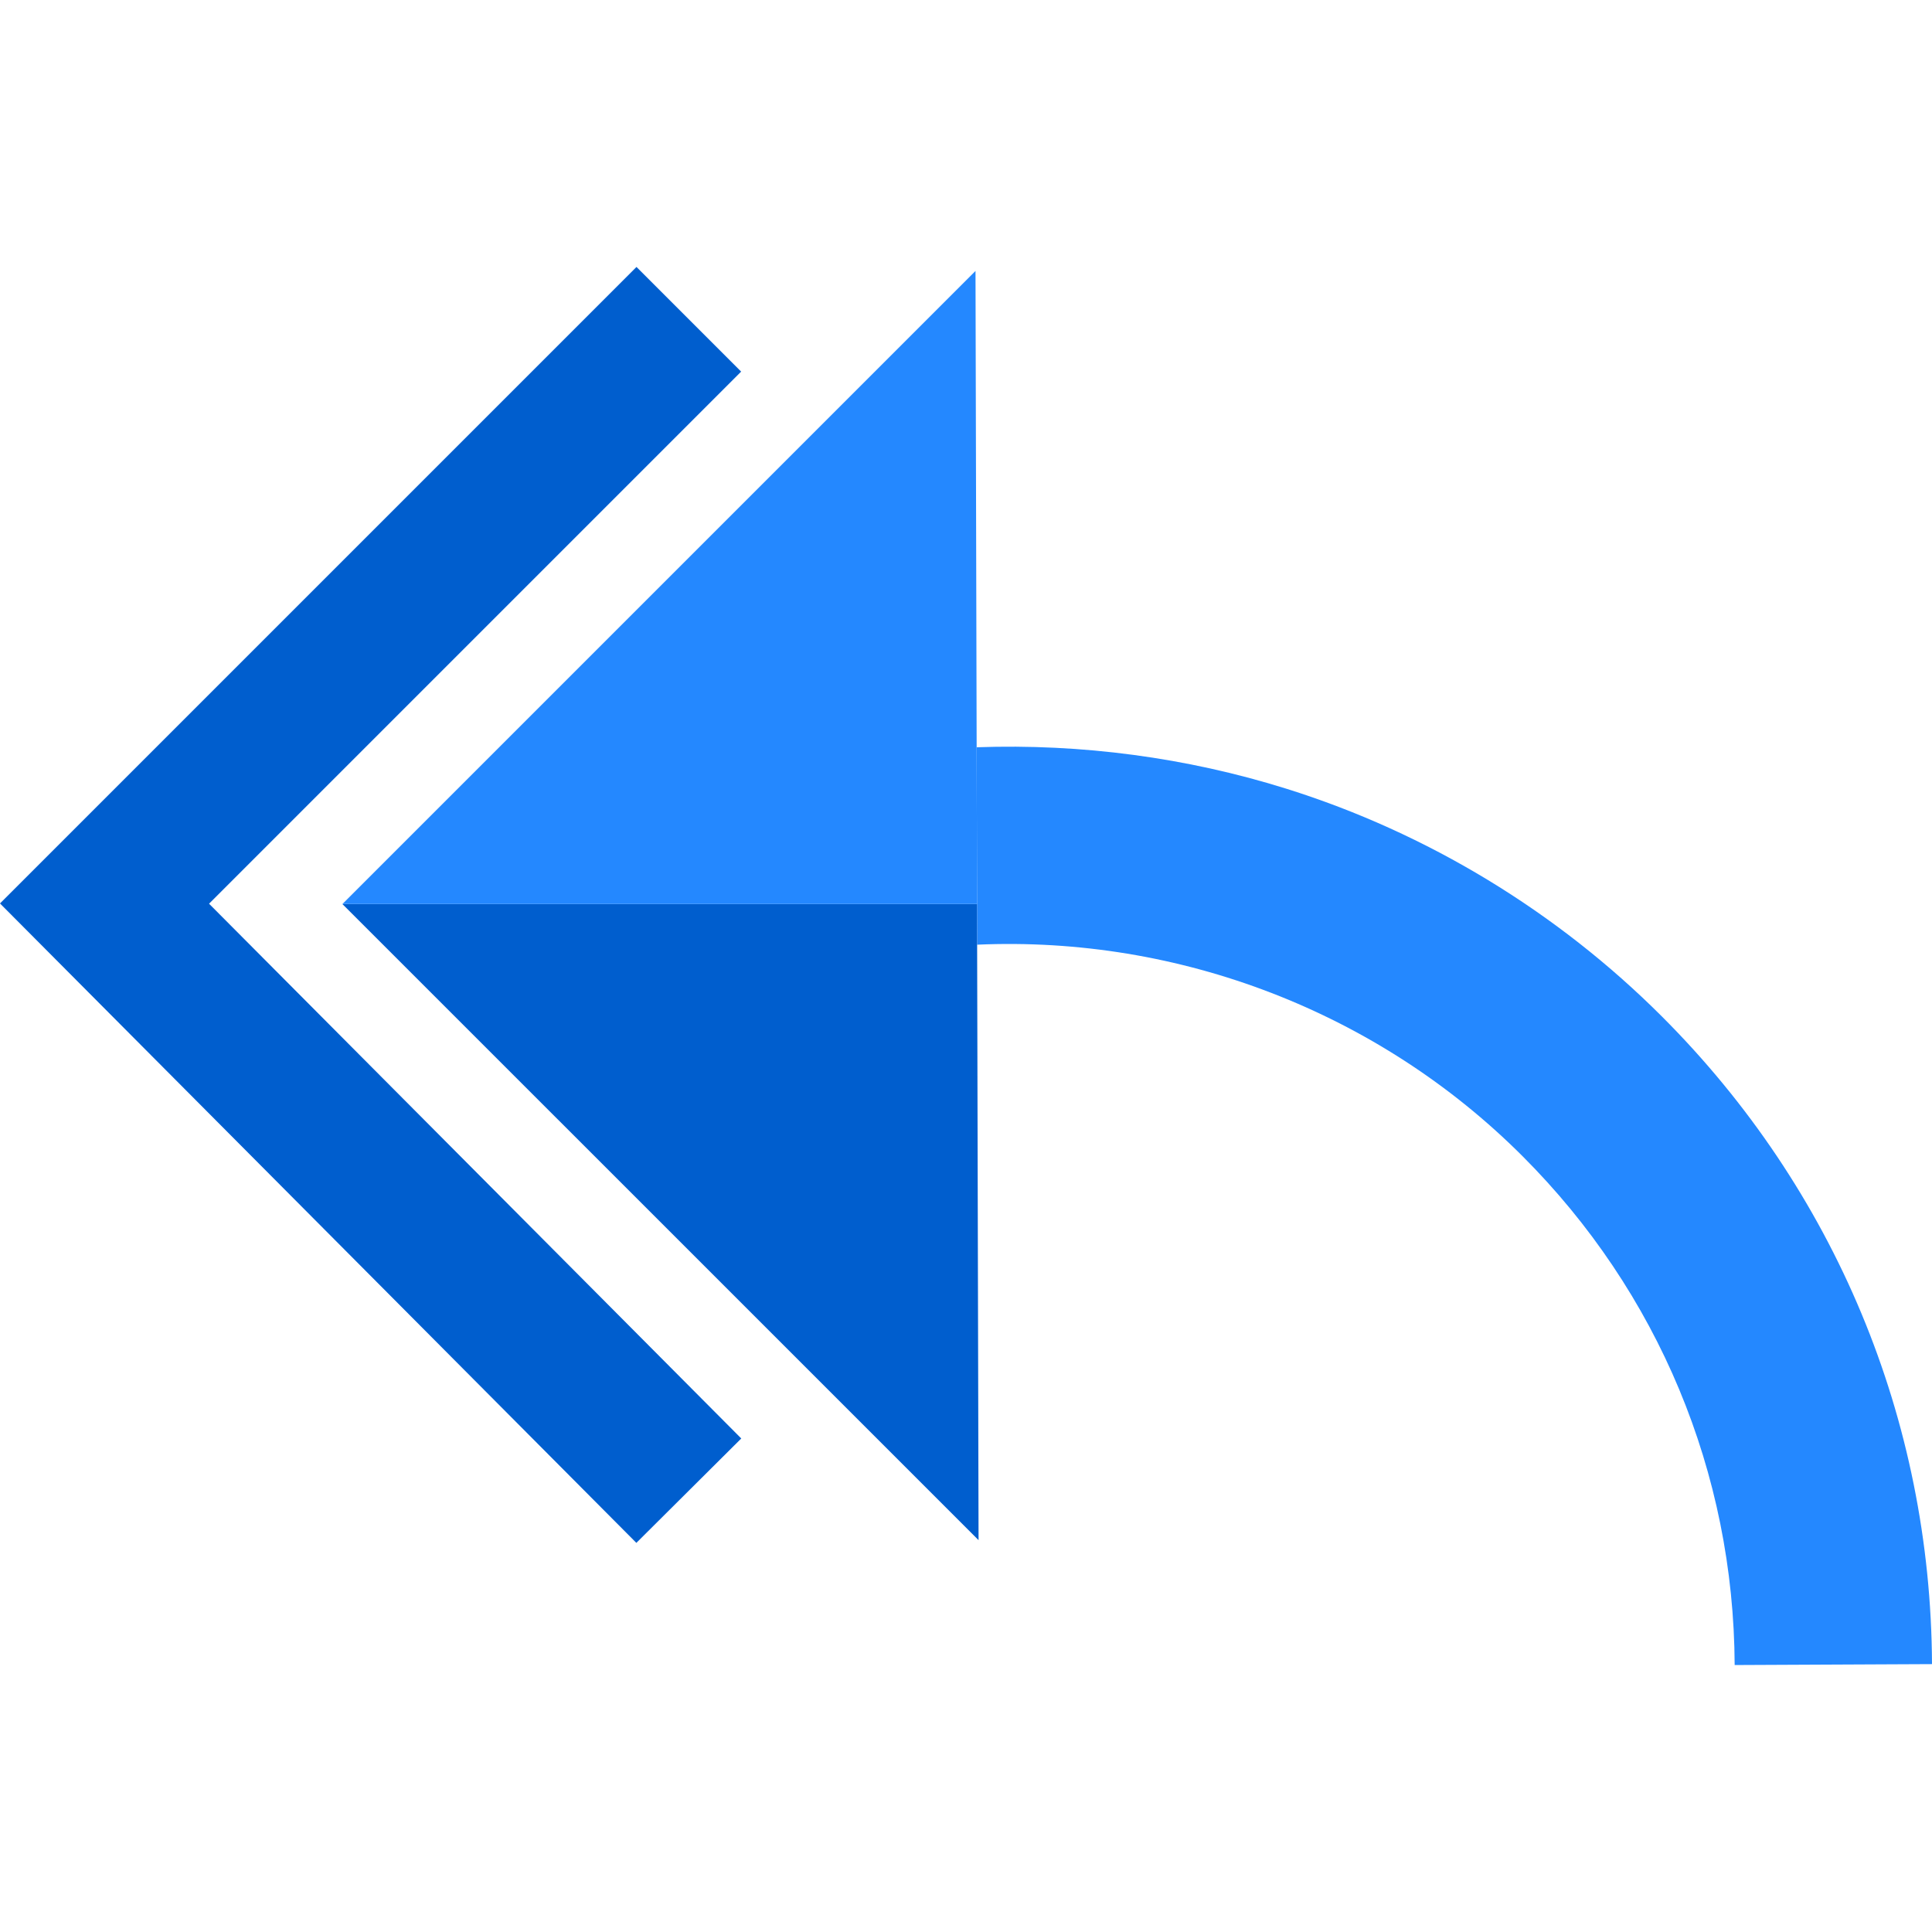
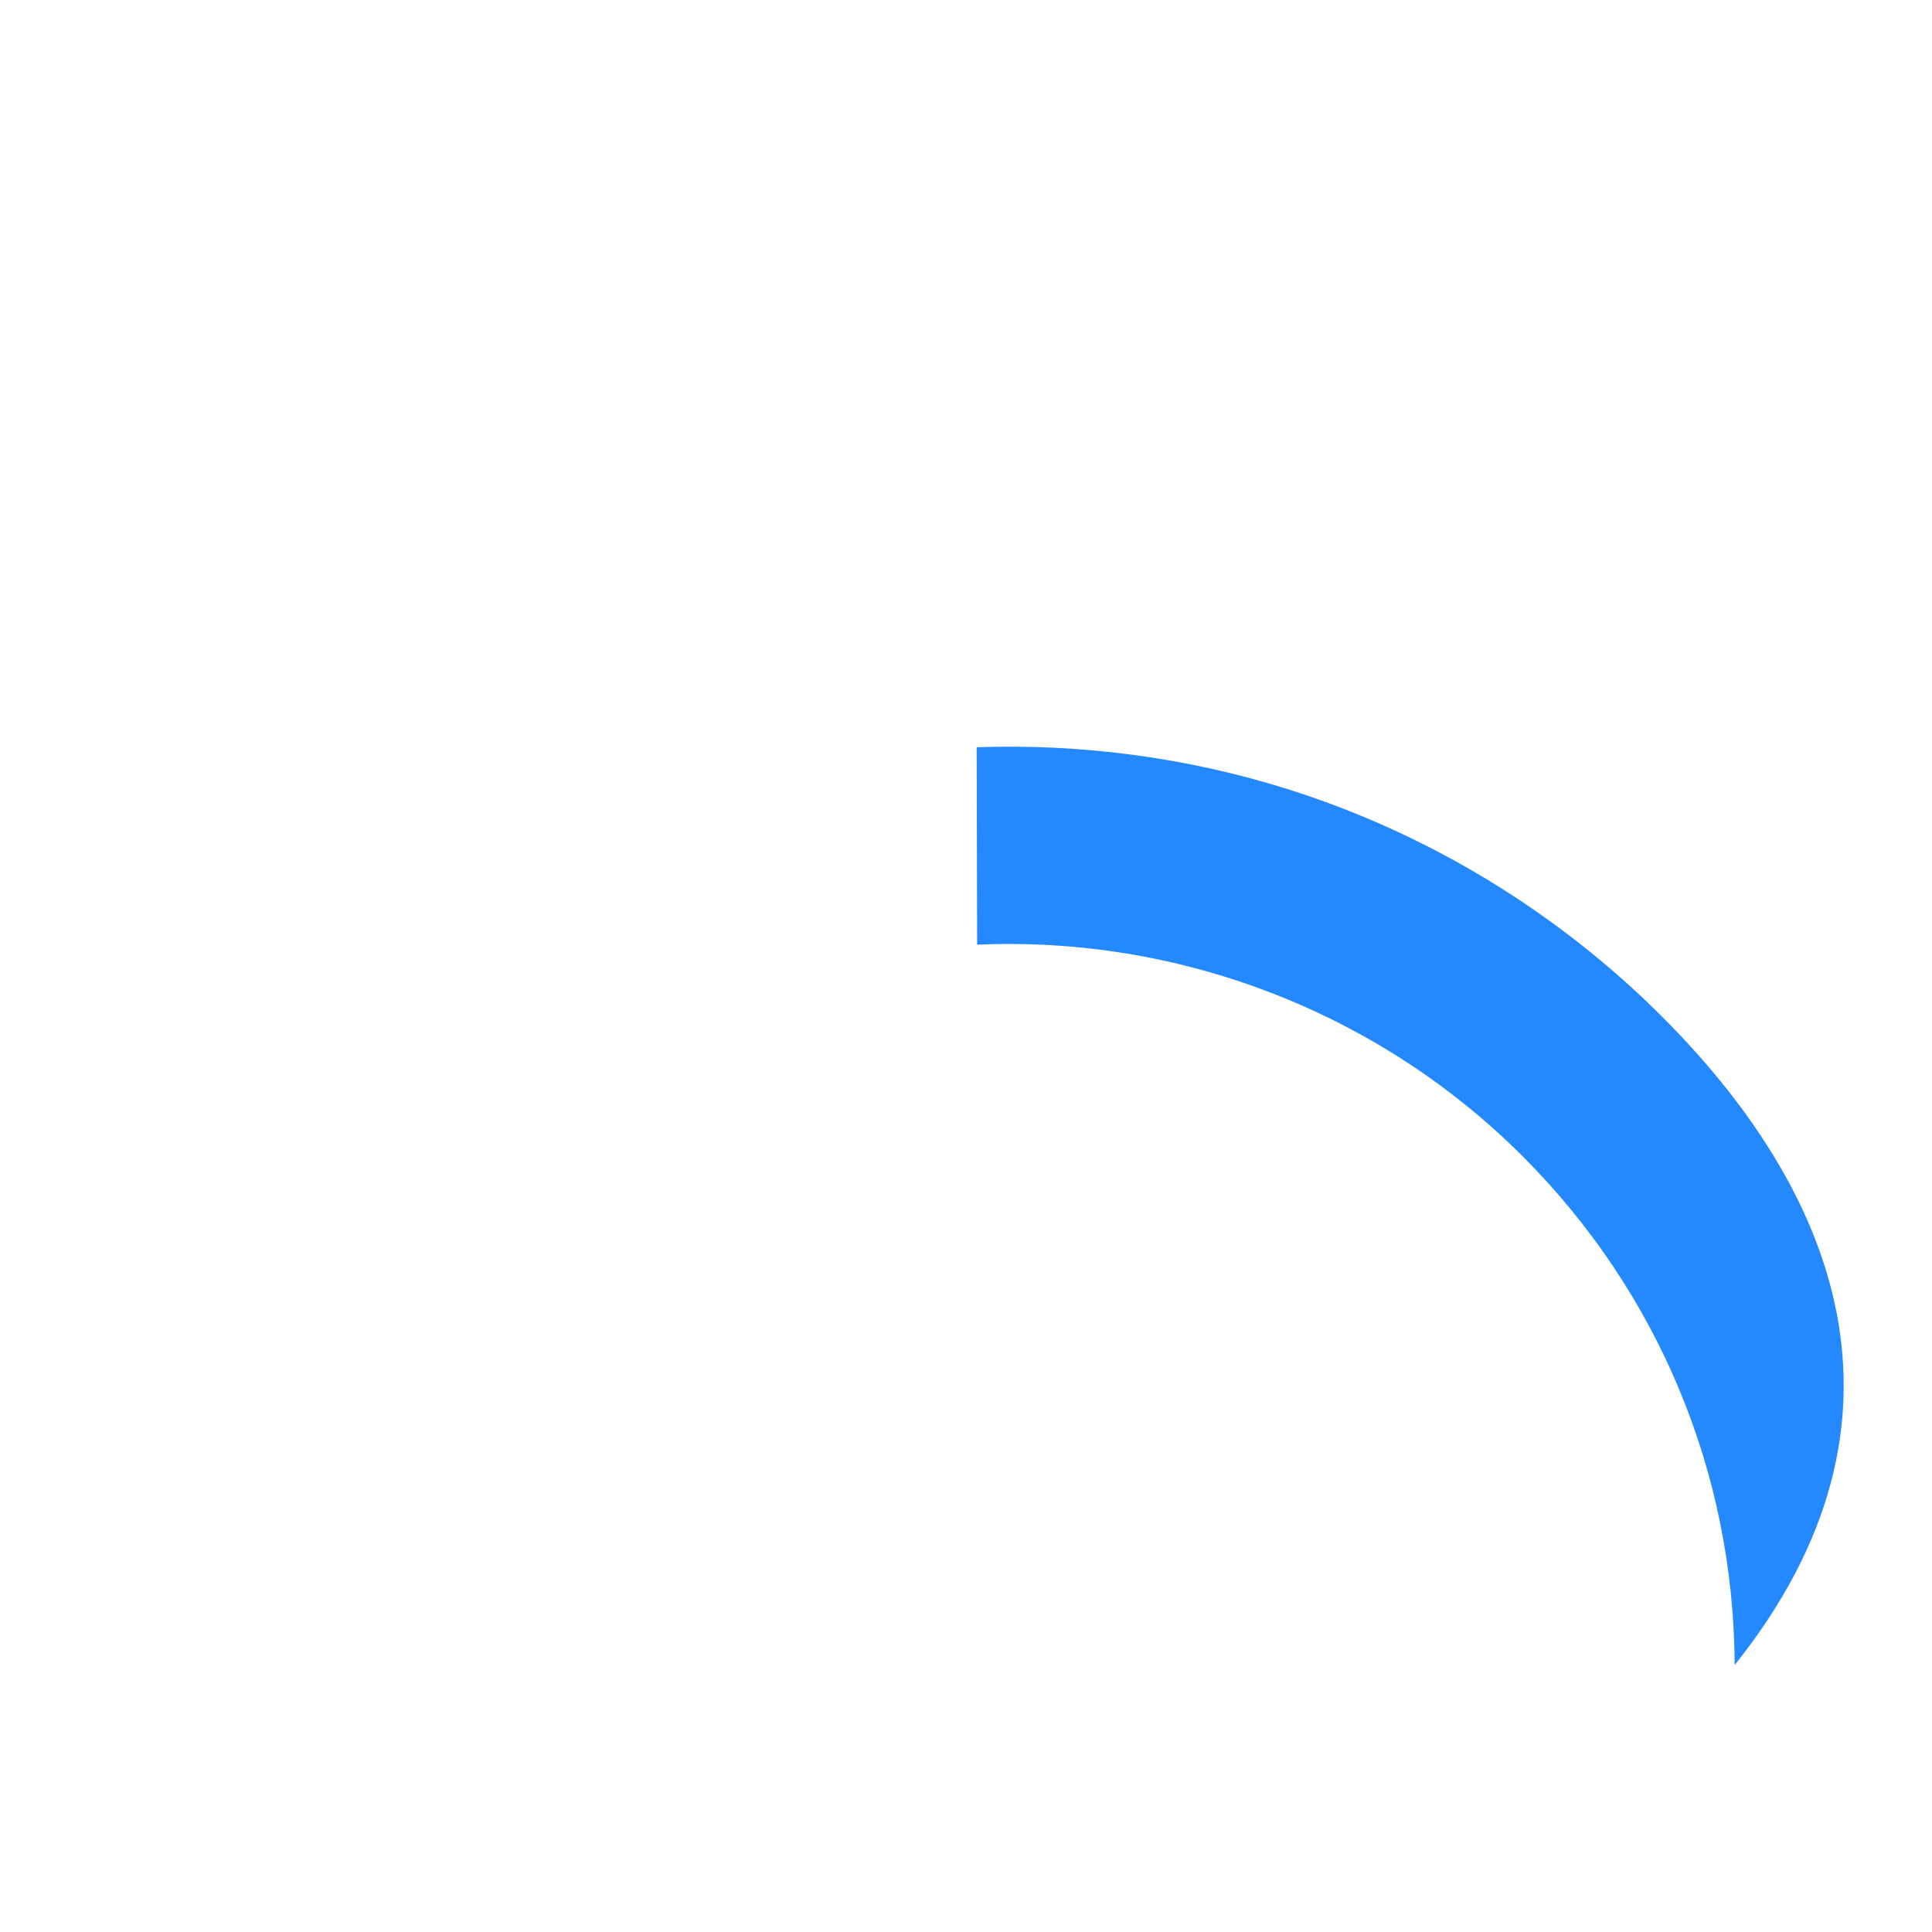
<svg xmlns="http://www.w3.org/2000/svg" height="800px" width="800px" version="1.1" id="Layer_1" viewBox="0 0 391.616 391.616" xml:space="preserve">
  <g>
-     <polygon style="fill:#005ECE;" points="150.229,75.325 129.017,54.112 0,183.129 128.991,312.74 150.255,291.578 42.375,183.18     " />
-     <path style="fill:#2488FF;" d="M336.884,206.054c-21.272-21.273-47.6-37.241-76.134-46.18c-20.214-6.332-41.562-9.153-62.781-8.403   l0.096,40.016c40.938-1.808,81.287,13.604,110.534,42.851c27.558,27.558,42.835,64.196,43.017,103.166l40-0.187   C391.385,287.734,371.947,241.117,336.884,206.054z" />
-     <polygon style="fill:#005ECE;" points="69.404,183.248 198.354,312.188 198.044,183.248  " />
-     <polygon style="fill:#2488FF;" points="197.734,54.917 69.404,183.248 198.044,183.248  " />
+     <path style="fill:#2488FF;" d="M336.884,206.054c-21.272-21.273-47.6-37.241-76.134-46.18c-20.214-6.332-41.562-9.153-62.781-8.403   l0.096,40.016c40.938-1.808,81.287,13.604,110.534,42.851c27.558,27.558,42.835,64.196,43.017,103.166C391.385,287.734,371.947,241.117,336.884,206.054z" />
  </g>
</svg>